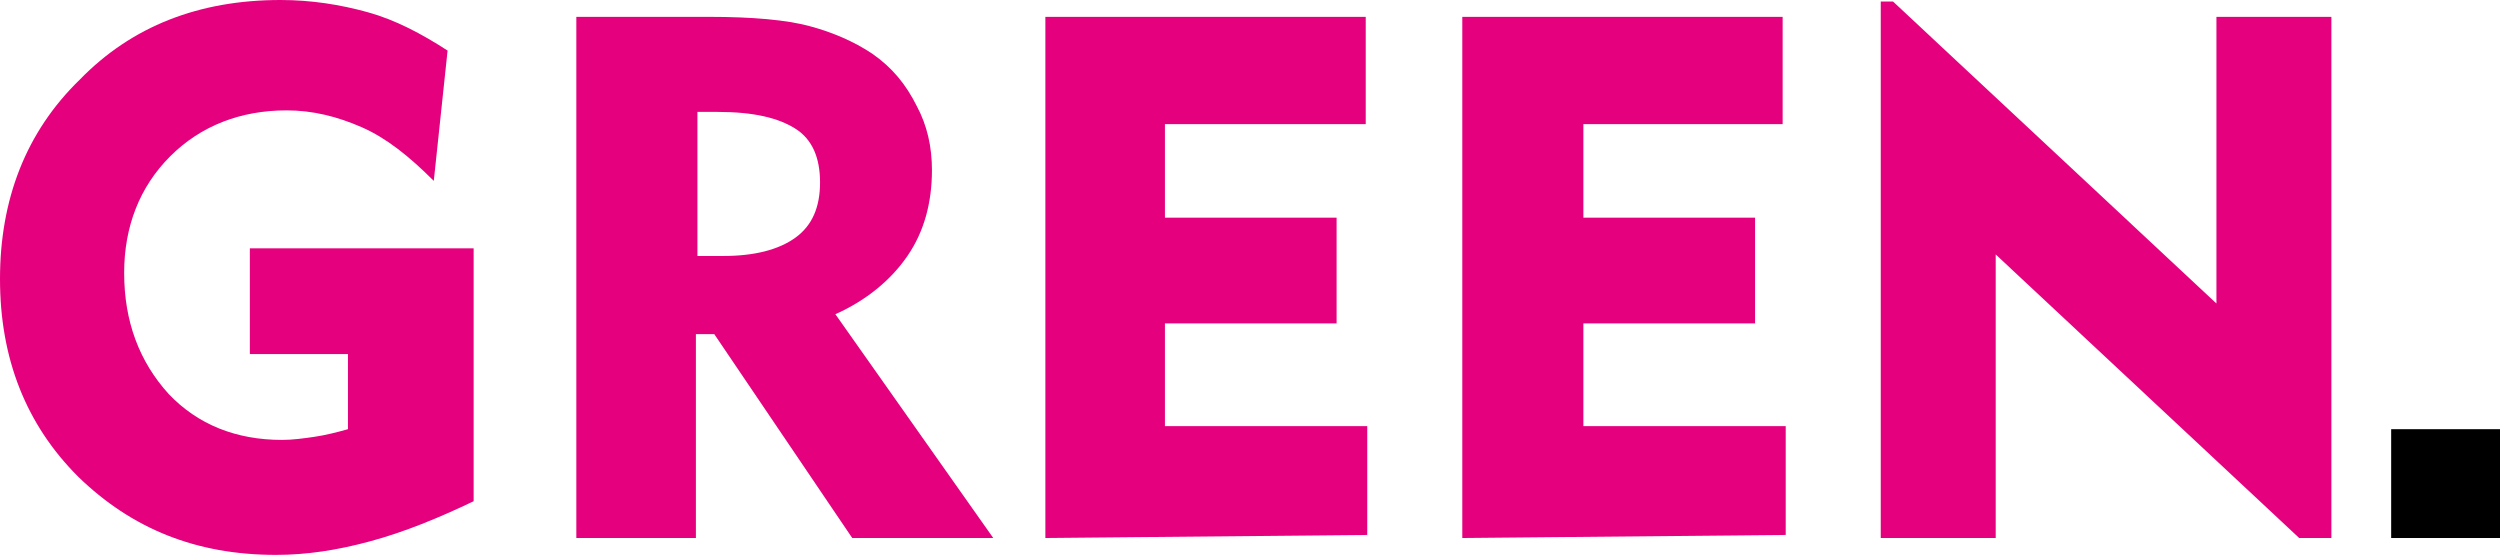
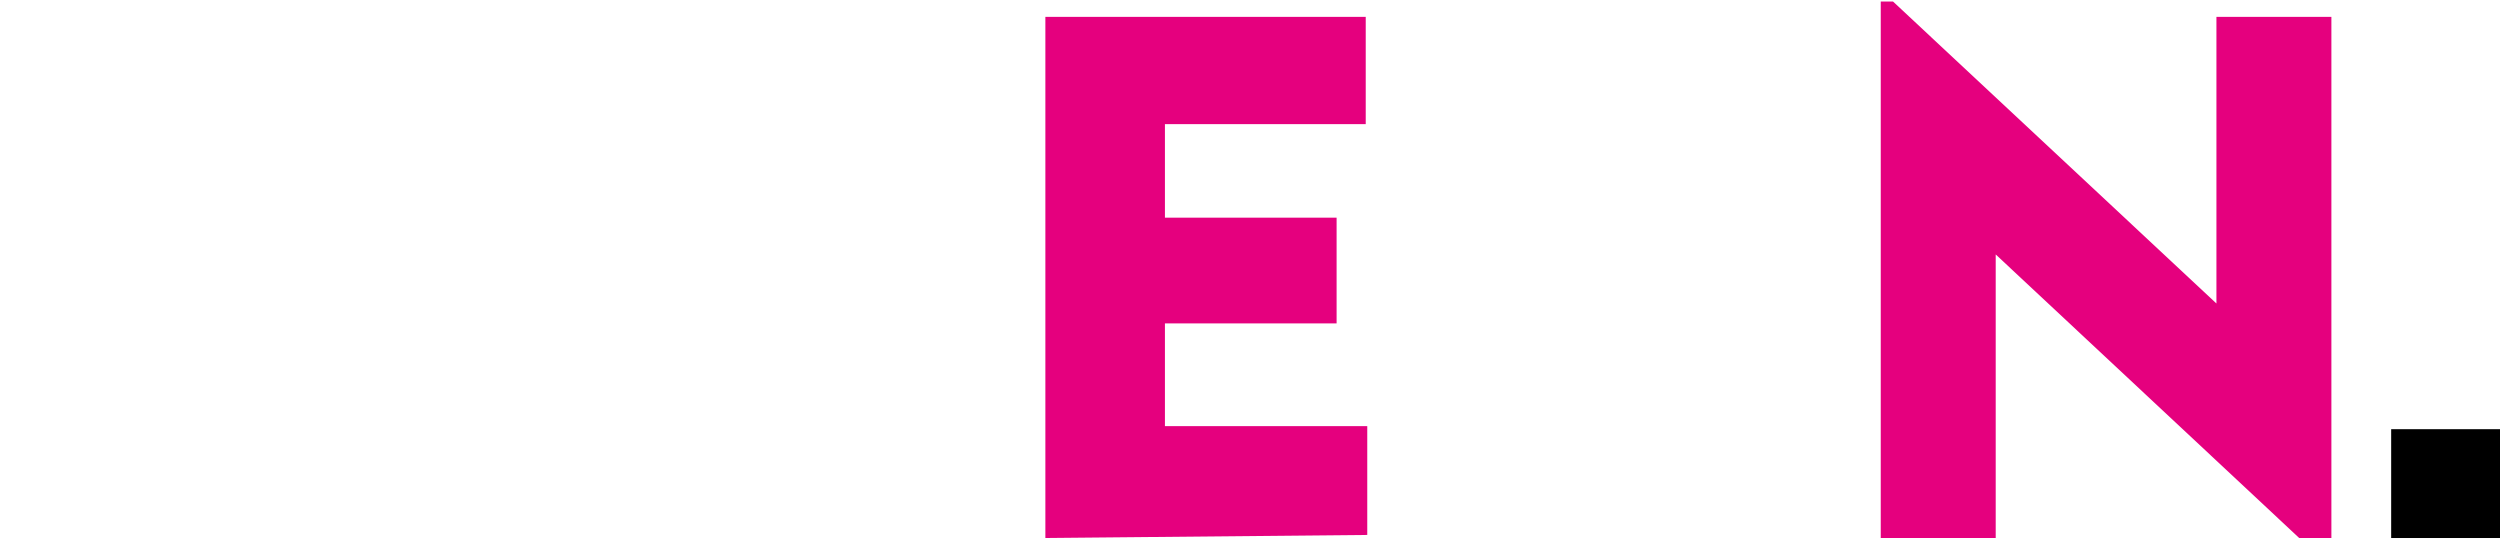
<svg xmlns="http://www.w3.org/2000/svg" version="1.1" id="Laag_1" x="0px" y="0px" viewBox="0 0 163.1 36.2" style="enable-background:new 0 0 163.1 36.2;" xml:space="preserve">
  <style type="text/css">
	.st0{fill:#E5007E;}
</style>
-   <path class="st0" d="M30.9,16.2v16.5c-2.3,1.1-4.5,2-6.7,2.6S20,36.2,18,36.2c-5.2,0-9.4-1.7-12.9-5.1C1.7,27.7,0,23.4,0,18.2  s1.7-9.6,5.2-13C8.6,1.7,13,0,18.3,0c2,0,3.9,0.3,5.7,0.8s3.5,1.4,5.2,2.5l-0.9,8.5c-1.6-1.6-3.1-2.8-4.7-3.5  c-1.6-0.7-3.2-1.1-4.9-1.1c-3,0-5.6,1-7.6,3s-3,4.6-3,7.6c0,3.2,1,5.8,2.9,7.9c1.9,2,4.4,3,7.4,3c0.7,0,1.4-0.1,2.1-0.2  s1.5-0.3,2.2-0.5v-4.9h-6.4v-6.9L30.9,16.2L30.9,16.2z" />
-   <path class="st0" d="M37.6,35.1V1.1h8.7c2.8,0,5,0.2,6.5,0.6c1.5,0.4,2.9,1,4.1,1.8c1.3,0.9,2.2,2,2.9,3.4c0.7,1.3,1,2.7,1,4.2  c0,2.1-0.5,4-1.6,5.6c-1.1,1.6-2.7,2.9-4.7,3.8l10.3,14.6h-9.2l-9-13.3h-1.2v13.3L37.6,35.1L37.6,35.1z M46.8,7.3h-1.3v9.4h1.7  c2,0,3.6-0.4,4.7-1.2s1.6-2,1.6-3.6c0-1.6-0.5-2.8-1.6-3.5S49.2,7.3,46.8,7.3L46.8,7.3z" />
  <path class="st0" d="M68.2,35.1V1.1h20.9v7H76v6.1h11.2v6.9H76v6.7h13.2v7.1L68.2,35.1L68.2,35.1z" />
-   <path class="st0" d="M95.4,35.1V1.1h20.9v7h-13v6.1h11.2v6.9h-11.2v6.7h13.2v7.1L95.4,35.1L95.4,35.1z" />
  <polygon class="st0" points="152.1,35.1 152.1,1.1 144.6,1.1 144.6,19.8 123.5,0.1 122.7,0.1 122.7,35.1 130.2,35.1 130.2,16.6   150,35.1 " />
  <rect x="156" y="28" width="7.1" height="7.1" />
</svg>